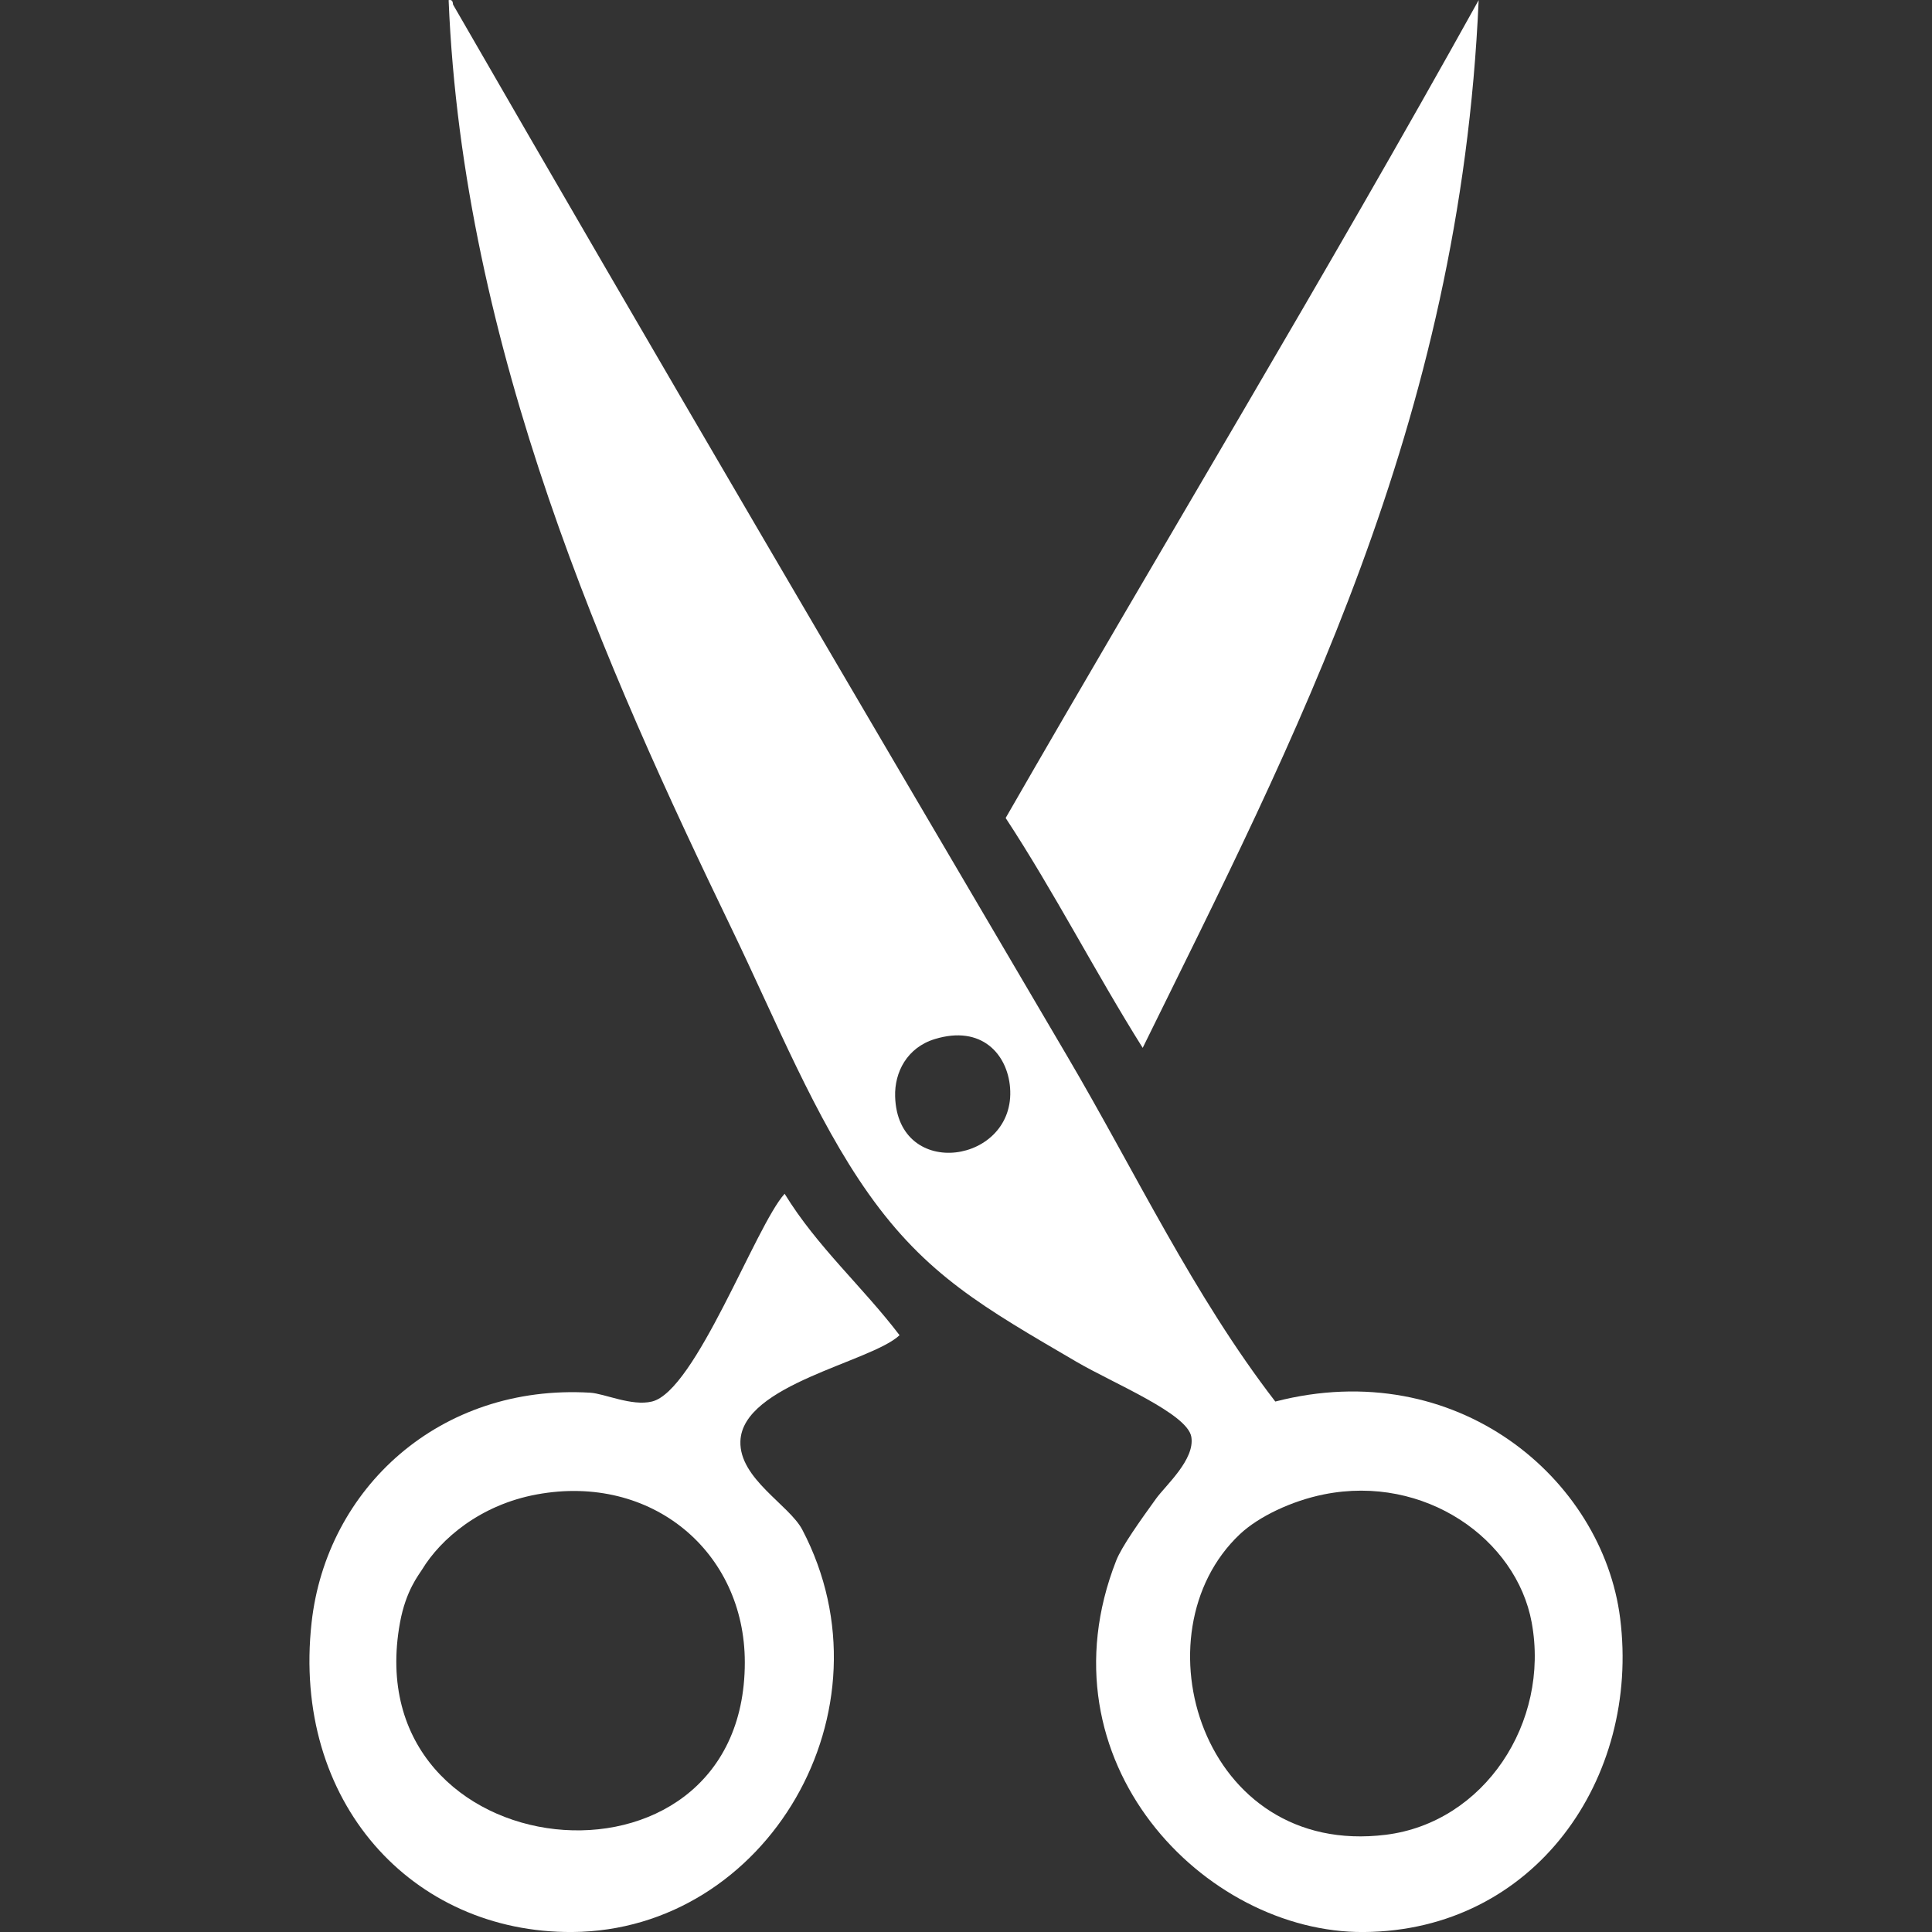
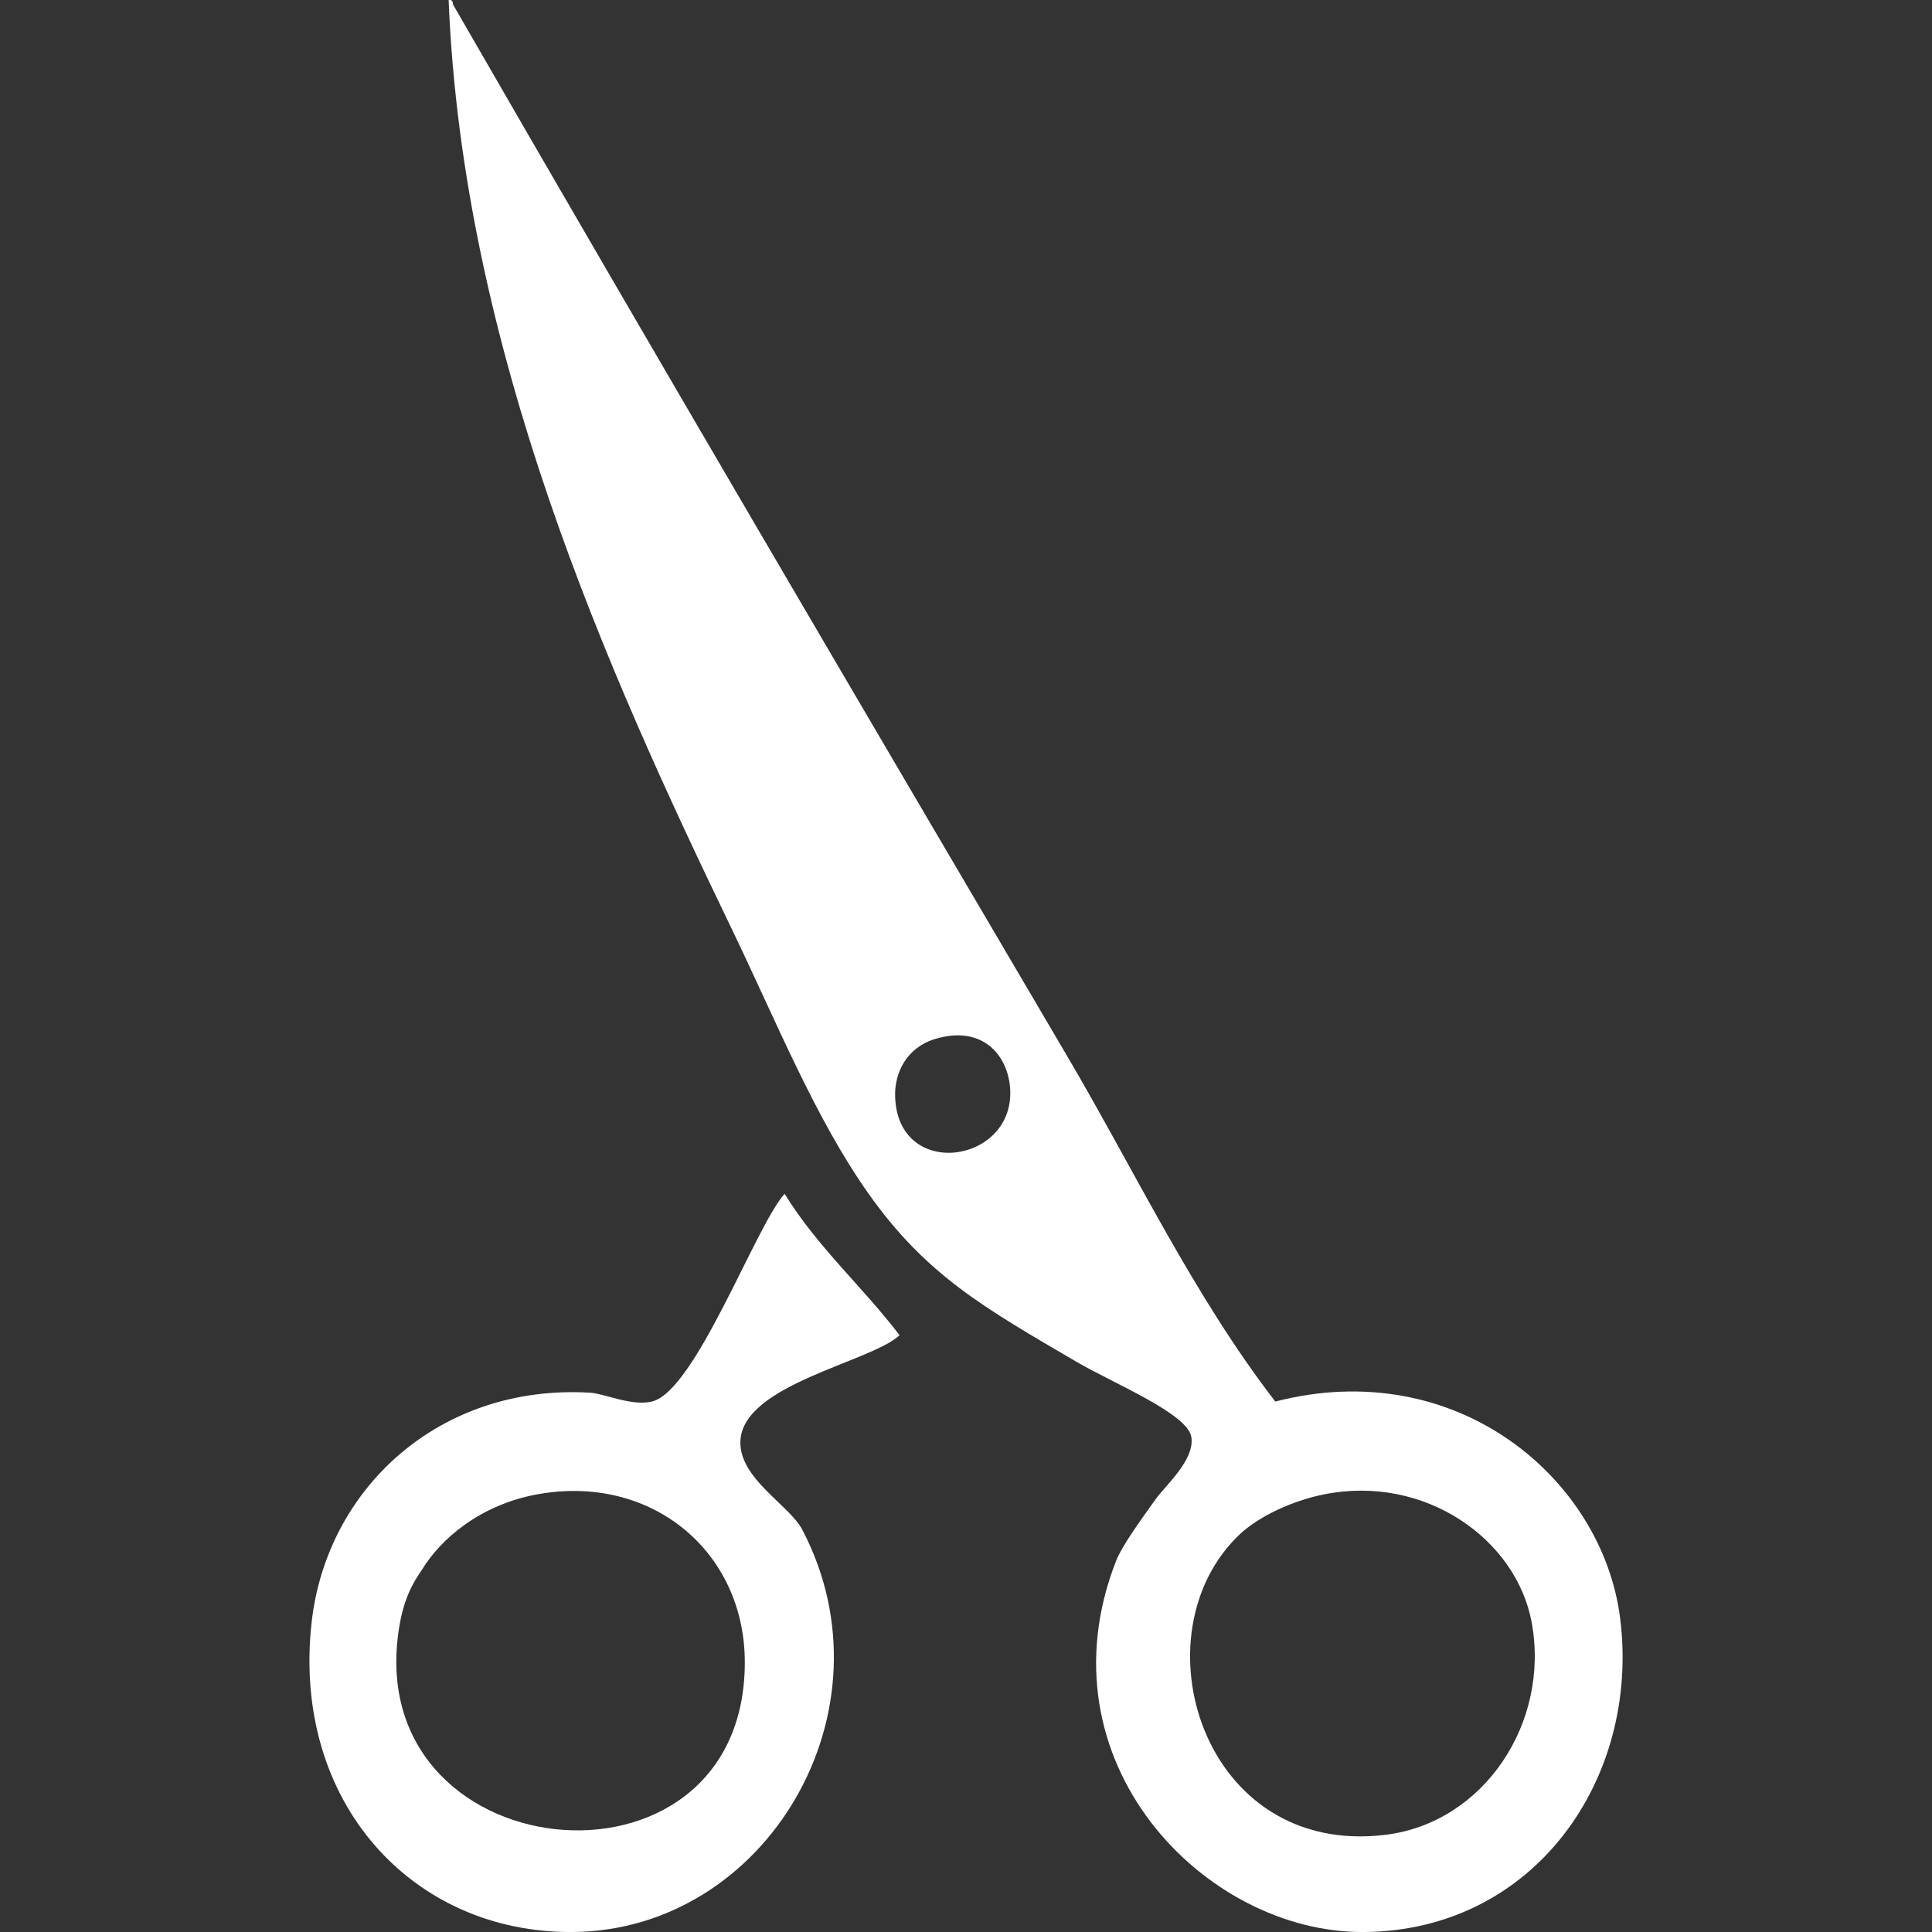
<svg xmlns="http://www.w3.org/2000/svg" fill="white" version="1.1" id="Vrstva_1" x="0px" y="0px" width="141.73px" height="141.73px" viewBox="0 0 141.73 141.73" enable-background="new 0 0 141.73 141.73" xml:space="preserve">
  <rect x="0" y="0" width="141.73" height="141.73" fill="#333333" stroke="none" />
  <g>
    <path fill-rule="evenodd" clip-rule="evenodd" d="M32.911,0.011c0.276-0.06,0.306,0.126,0.324,0.324   C48.074,26.08,63.207,51.834,78.313,77.52c4.986,8.476,9.236,17.505,15.242,25.296c13.324-3.436,24.004,5.67,25.297,15.891   c1.484,11.738-6.252,22.939-18.811,23.025c-11.689,0.08-23.924-12.527-18.16-27.242c0.41-1.047,1.76-2.93,2.918-4.539   c0.715-0.992,2.871-2.875,2.596-4.541c-0.285-1.717-5.715-3.924-8.432-5.514c-6.783-3.965-11.01-6.35-15.243-12.322   c-3.932-5.548-6.826-12.772-10.054-19.458C44.528,49.183,33.951,25.584,32.911,0.011z M65.666,80.438   c0.182,6.229,8.871,4.92,8.432-0.648c-0.195-2.454-2.086-4.611-5.514-3.567C66.531,76.848,65.613,78.669,65.666,80.438z    M90.961,112.544c-7.707,7.258-2.809,23.732,10.703,22.053c7.205-0.896,12.047-8.215,10.701-15.566   c-1.123-6.131-7.854-10.887-15.242-9.404C94.756,110.101,92.326,111.259,90.961,112.544z" />
-     <path fill-rule="evenodd" clip-rule="evenodd" d="M108.473,0.011c-1.354,31.184-13.568,54.318-24.646,76.86   c-3.461-5.512-6.496-11.448-10.053-16.864C85.299,39.967,97.203,20.307,108.473,0.011z" />
    <path fill-rule="evenodd" clip-rule="evenodd" d="M57.559,87.573c2.381,3.889,5.721,6.818,8.432,10.377   c-2.087,1.973-11.541,3.604-11.676,7.783c-0.088,2.746,3.585,4.662,4.541,6.486c6.943,13.246-2.607,29.414-16.864,29.512   c-11.782,0.08-20.591-9.574-19.134-22.701c1.094-9.848,9.402-17.516,20.432-16.863c1.051,0.061,3.053,1.012,4.54,0.648   C51.029,102.034,55.433,89.927,57.559,87.573z M30.965,115.138c-0.24,0.395-1.189,1.531-1.621,3.893   c-3.338,18.234,25.295,21.209,25.295,2.918c0-8.115-6.83-13.863-15.242-12.322C35.228,110.388,32.328,112.897,30.965,115.138z" />
  </g>
</svg>